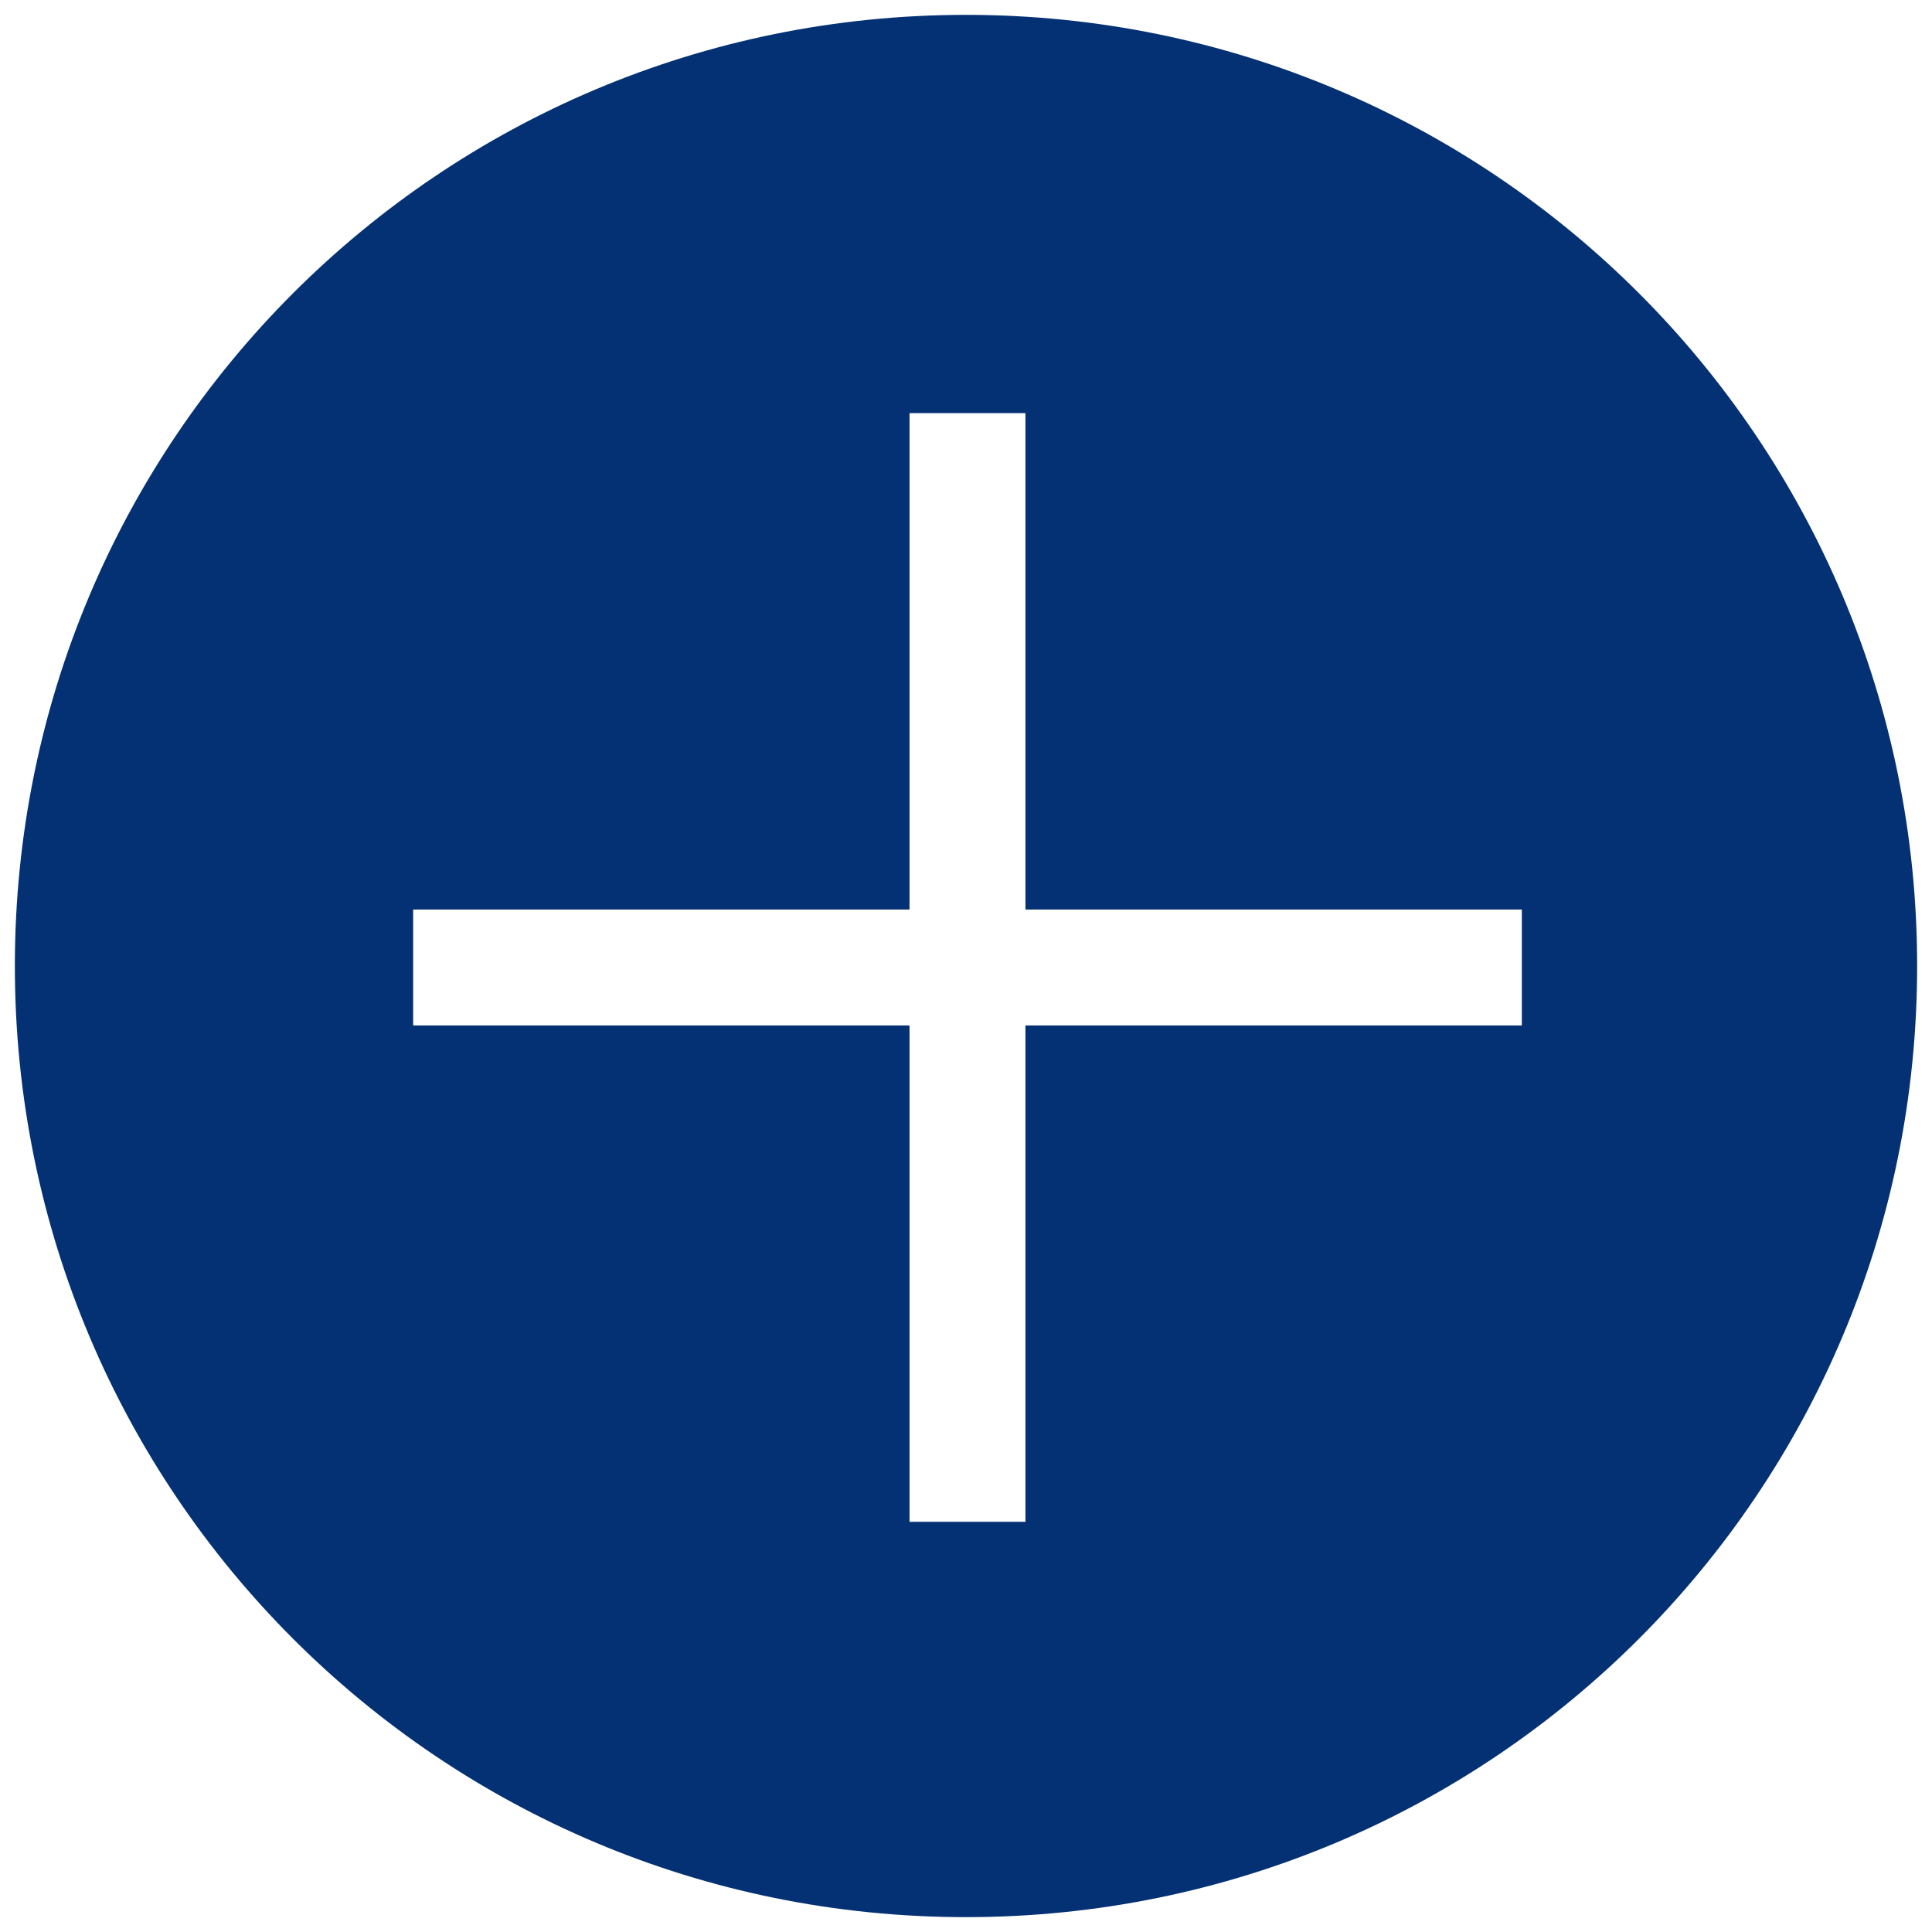
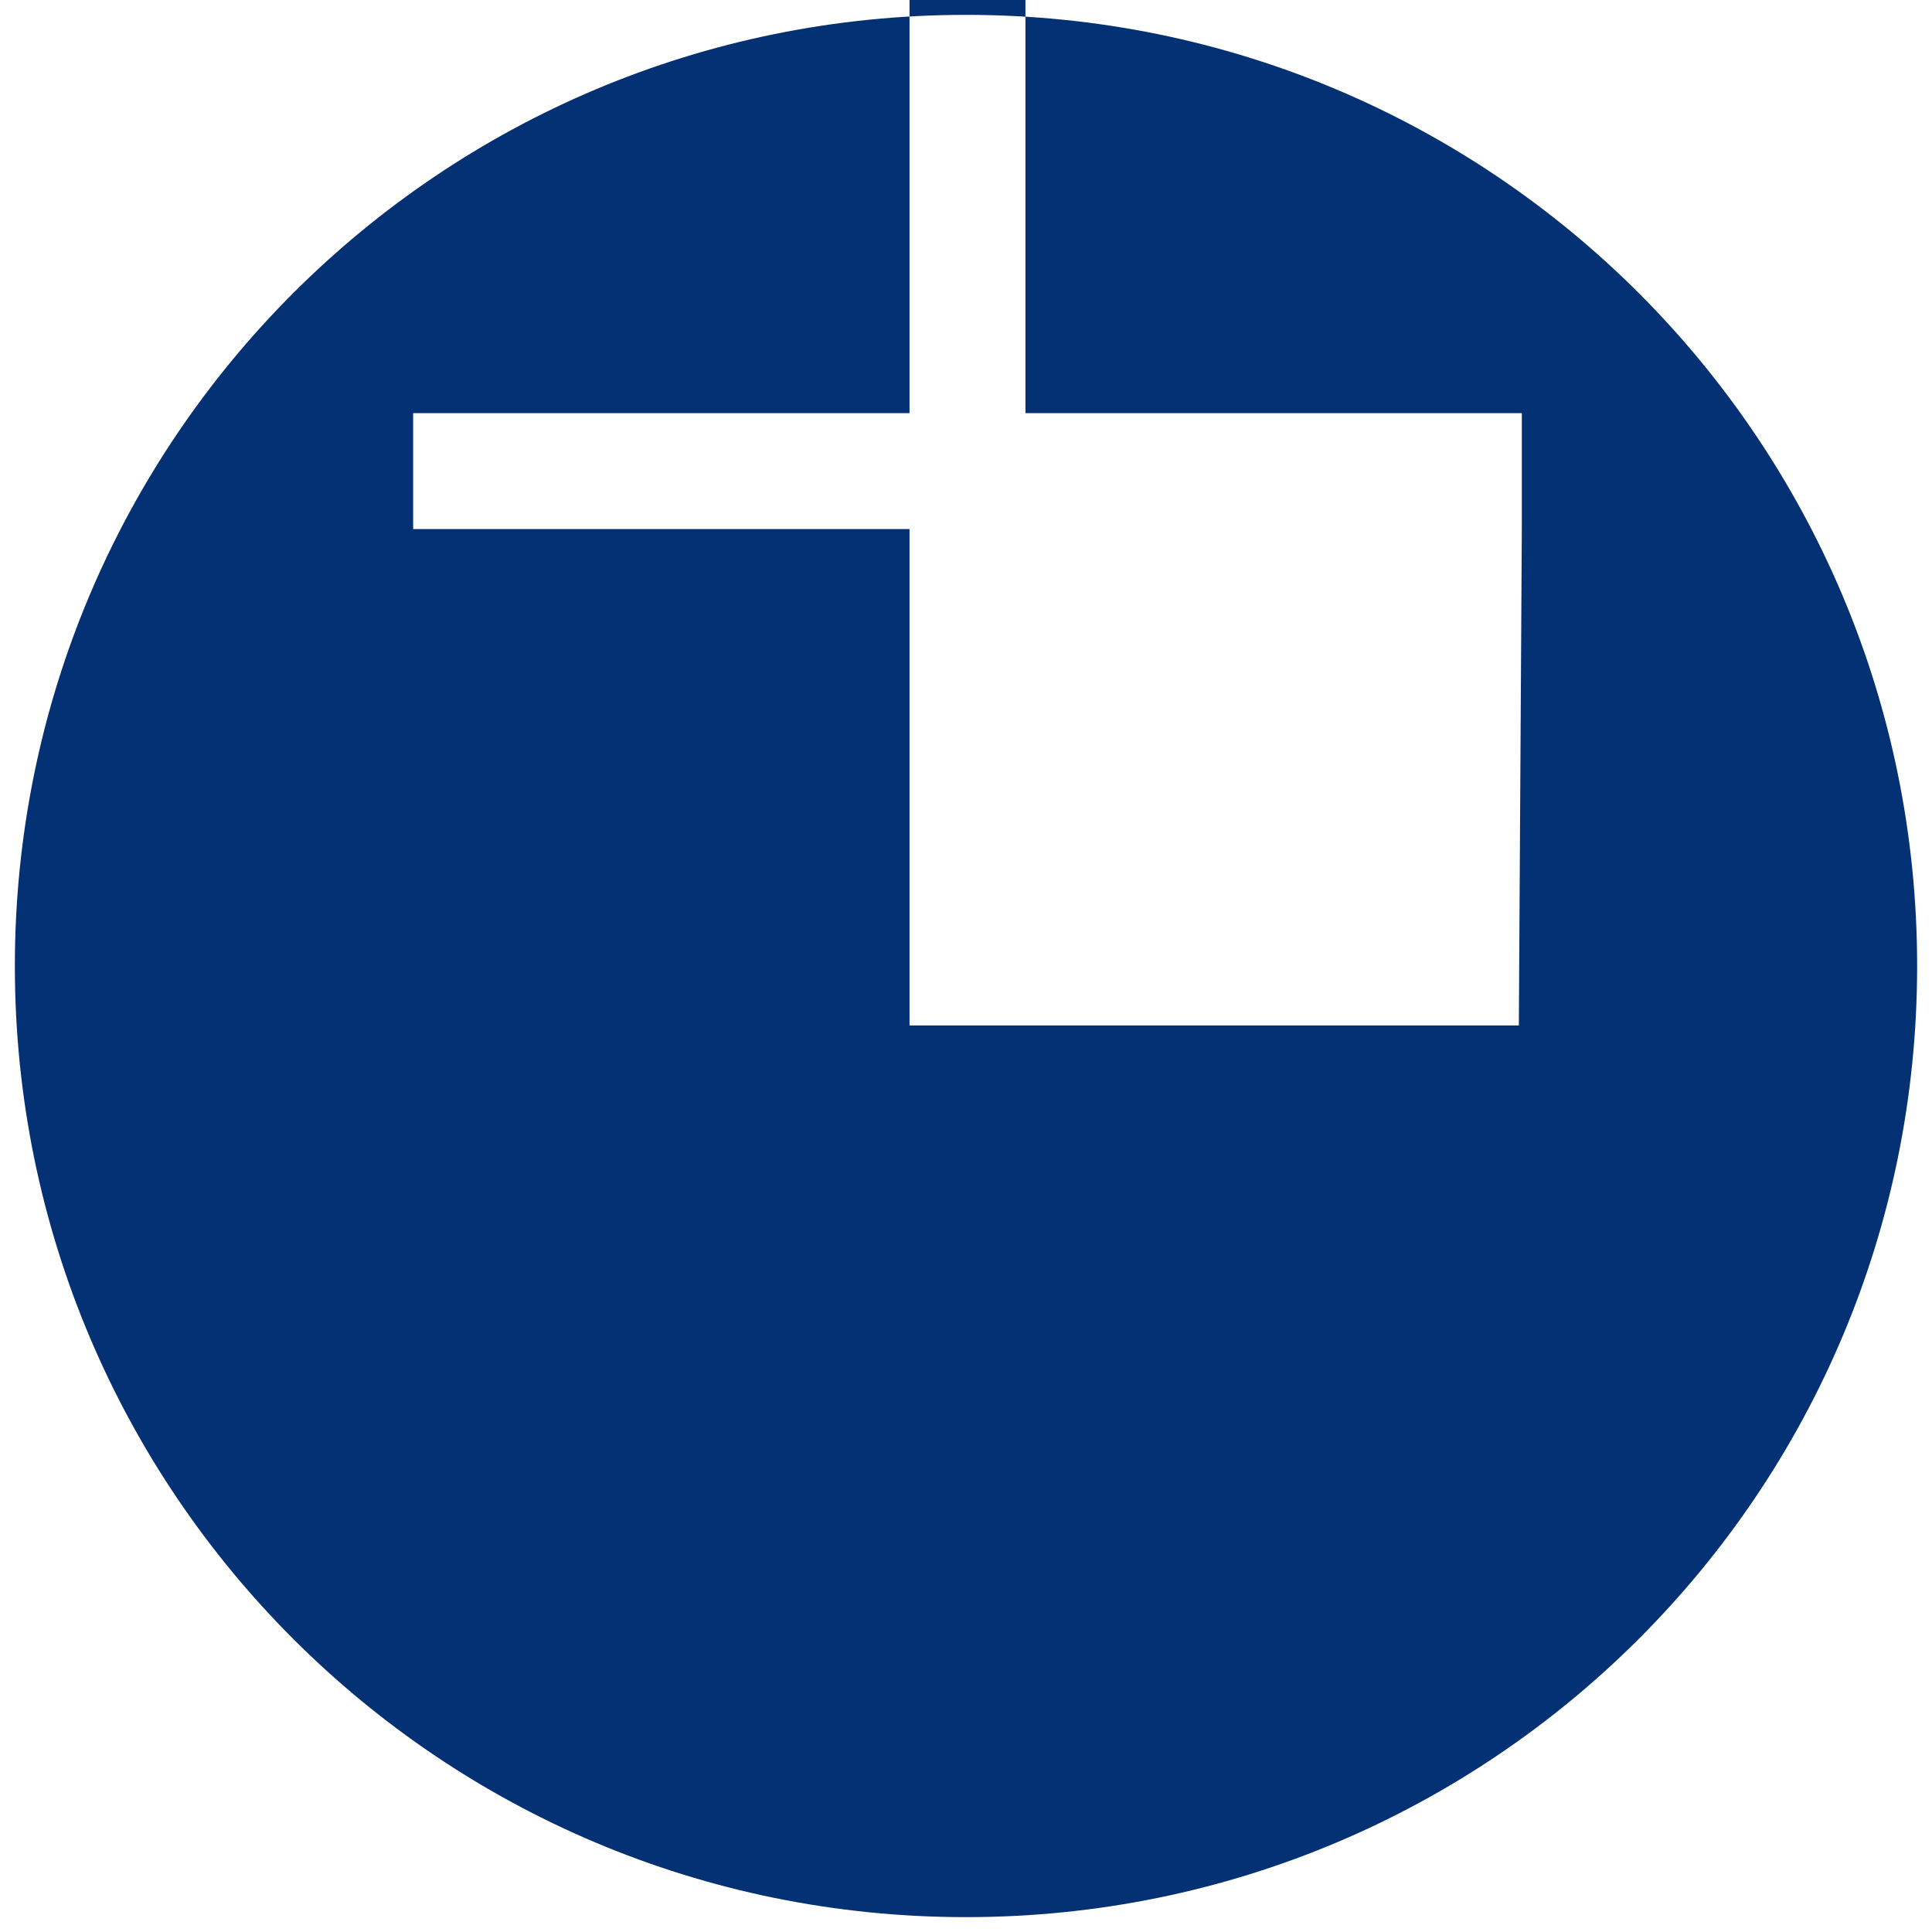
<svg xmlns="http://www.w3.org/2000/svg" enable-background="new 0 0 65 65" viewBox="0 0 65 65">
-   <path d="m32.5.5c-17.7 0-32 14.3-32 32s14.3 32 32 32 32-14.3 32-32-14.3-32-32-32zm18.6 34h-16.6v16.7h-3.9v-16.7h-16.7v-3.9h16.7v-16.7h3.9v16.7h16.7v3.9z" fill="#043173" />
+   <path d="m32.5.5c-17.7 0-32 14.3-32 32s14.3 32 32 32 32-14.3 32-32-14.3-32-32-32zm18.6 34h-16.6h-3.9v-16.7h-16.7v-3.9h16.7v-16.7h3.9v16.7h16.7v3.9z" fill="#043173" />
</svg>